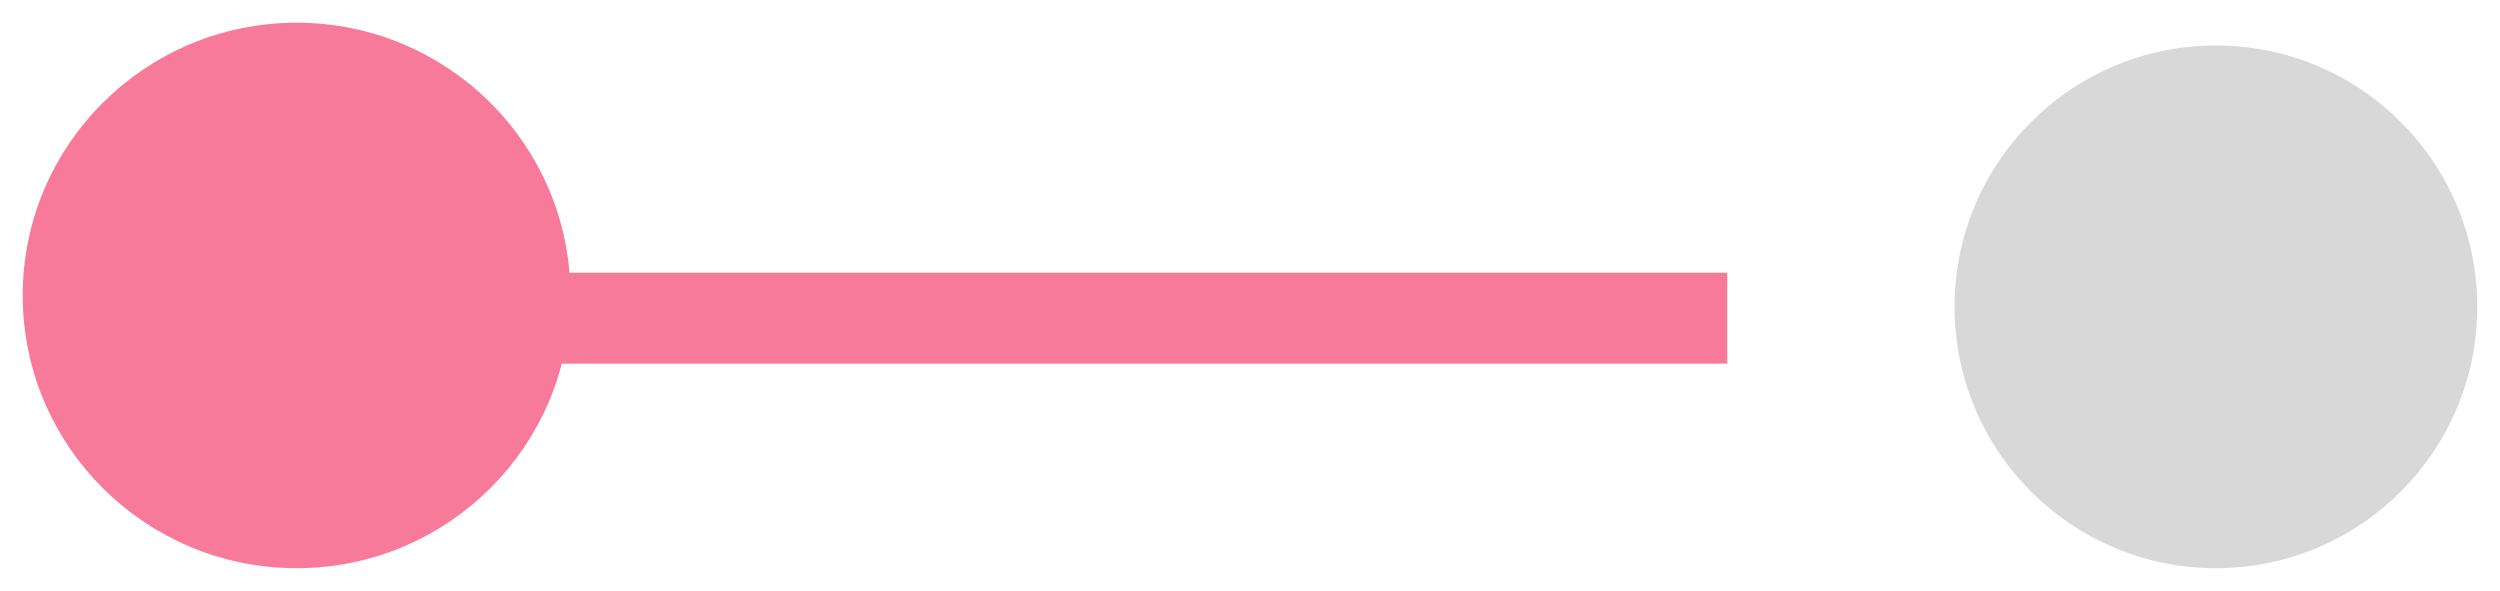
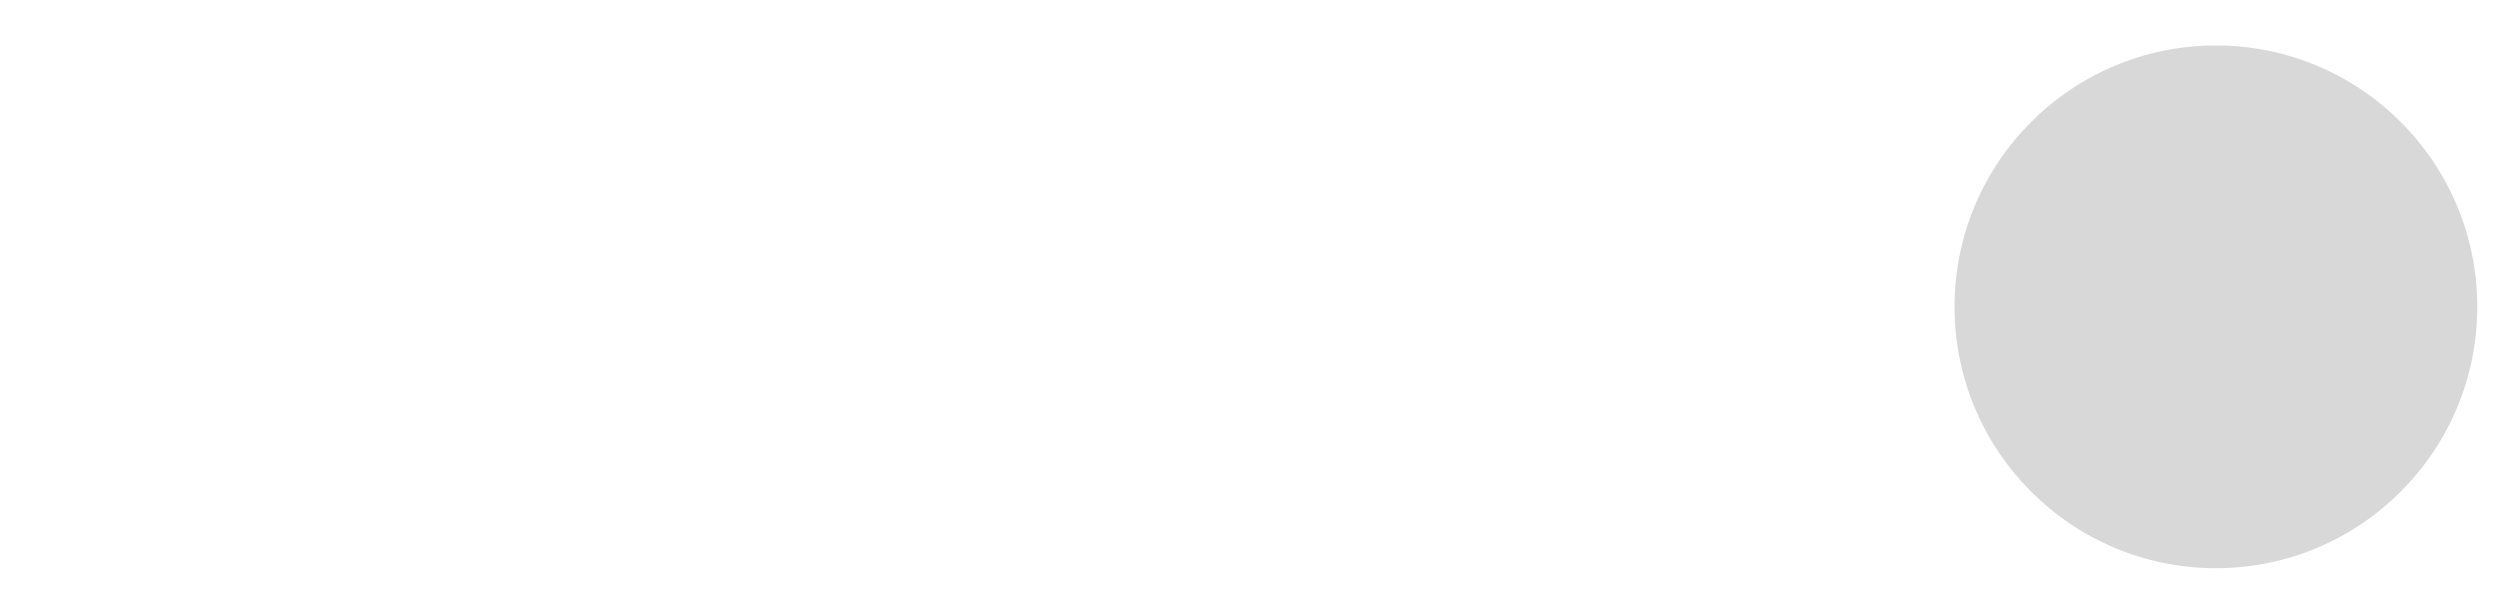
<svg xmlns="http://www.w3.org/2000/svg" width="55" height="13" viewBox="0 0 55 13">
  <title>Group 25</title>
  <g transform="translate(1 1)" fill="none" fill-rule="evenodd">
-     <path d="M11 6h25" stroke="#F87A9A" stroke-width="2" stroke-linecap="square" />
-     <ellipse stroke="#F87A9A" fill="#F87A9A" cx="5.525" cy="5.5" rx="5.525" ry="5.5" />
    <circle fill="#D8D8D8" cx="47.75" cy="5.75" r="5.75" />
  </g>
</svg>